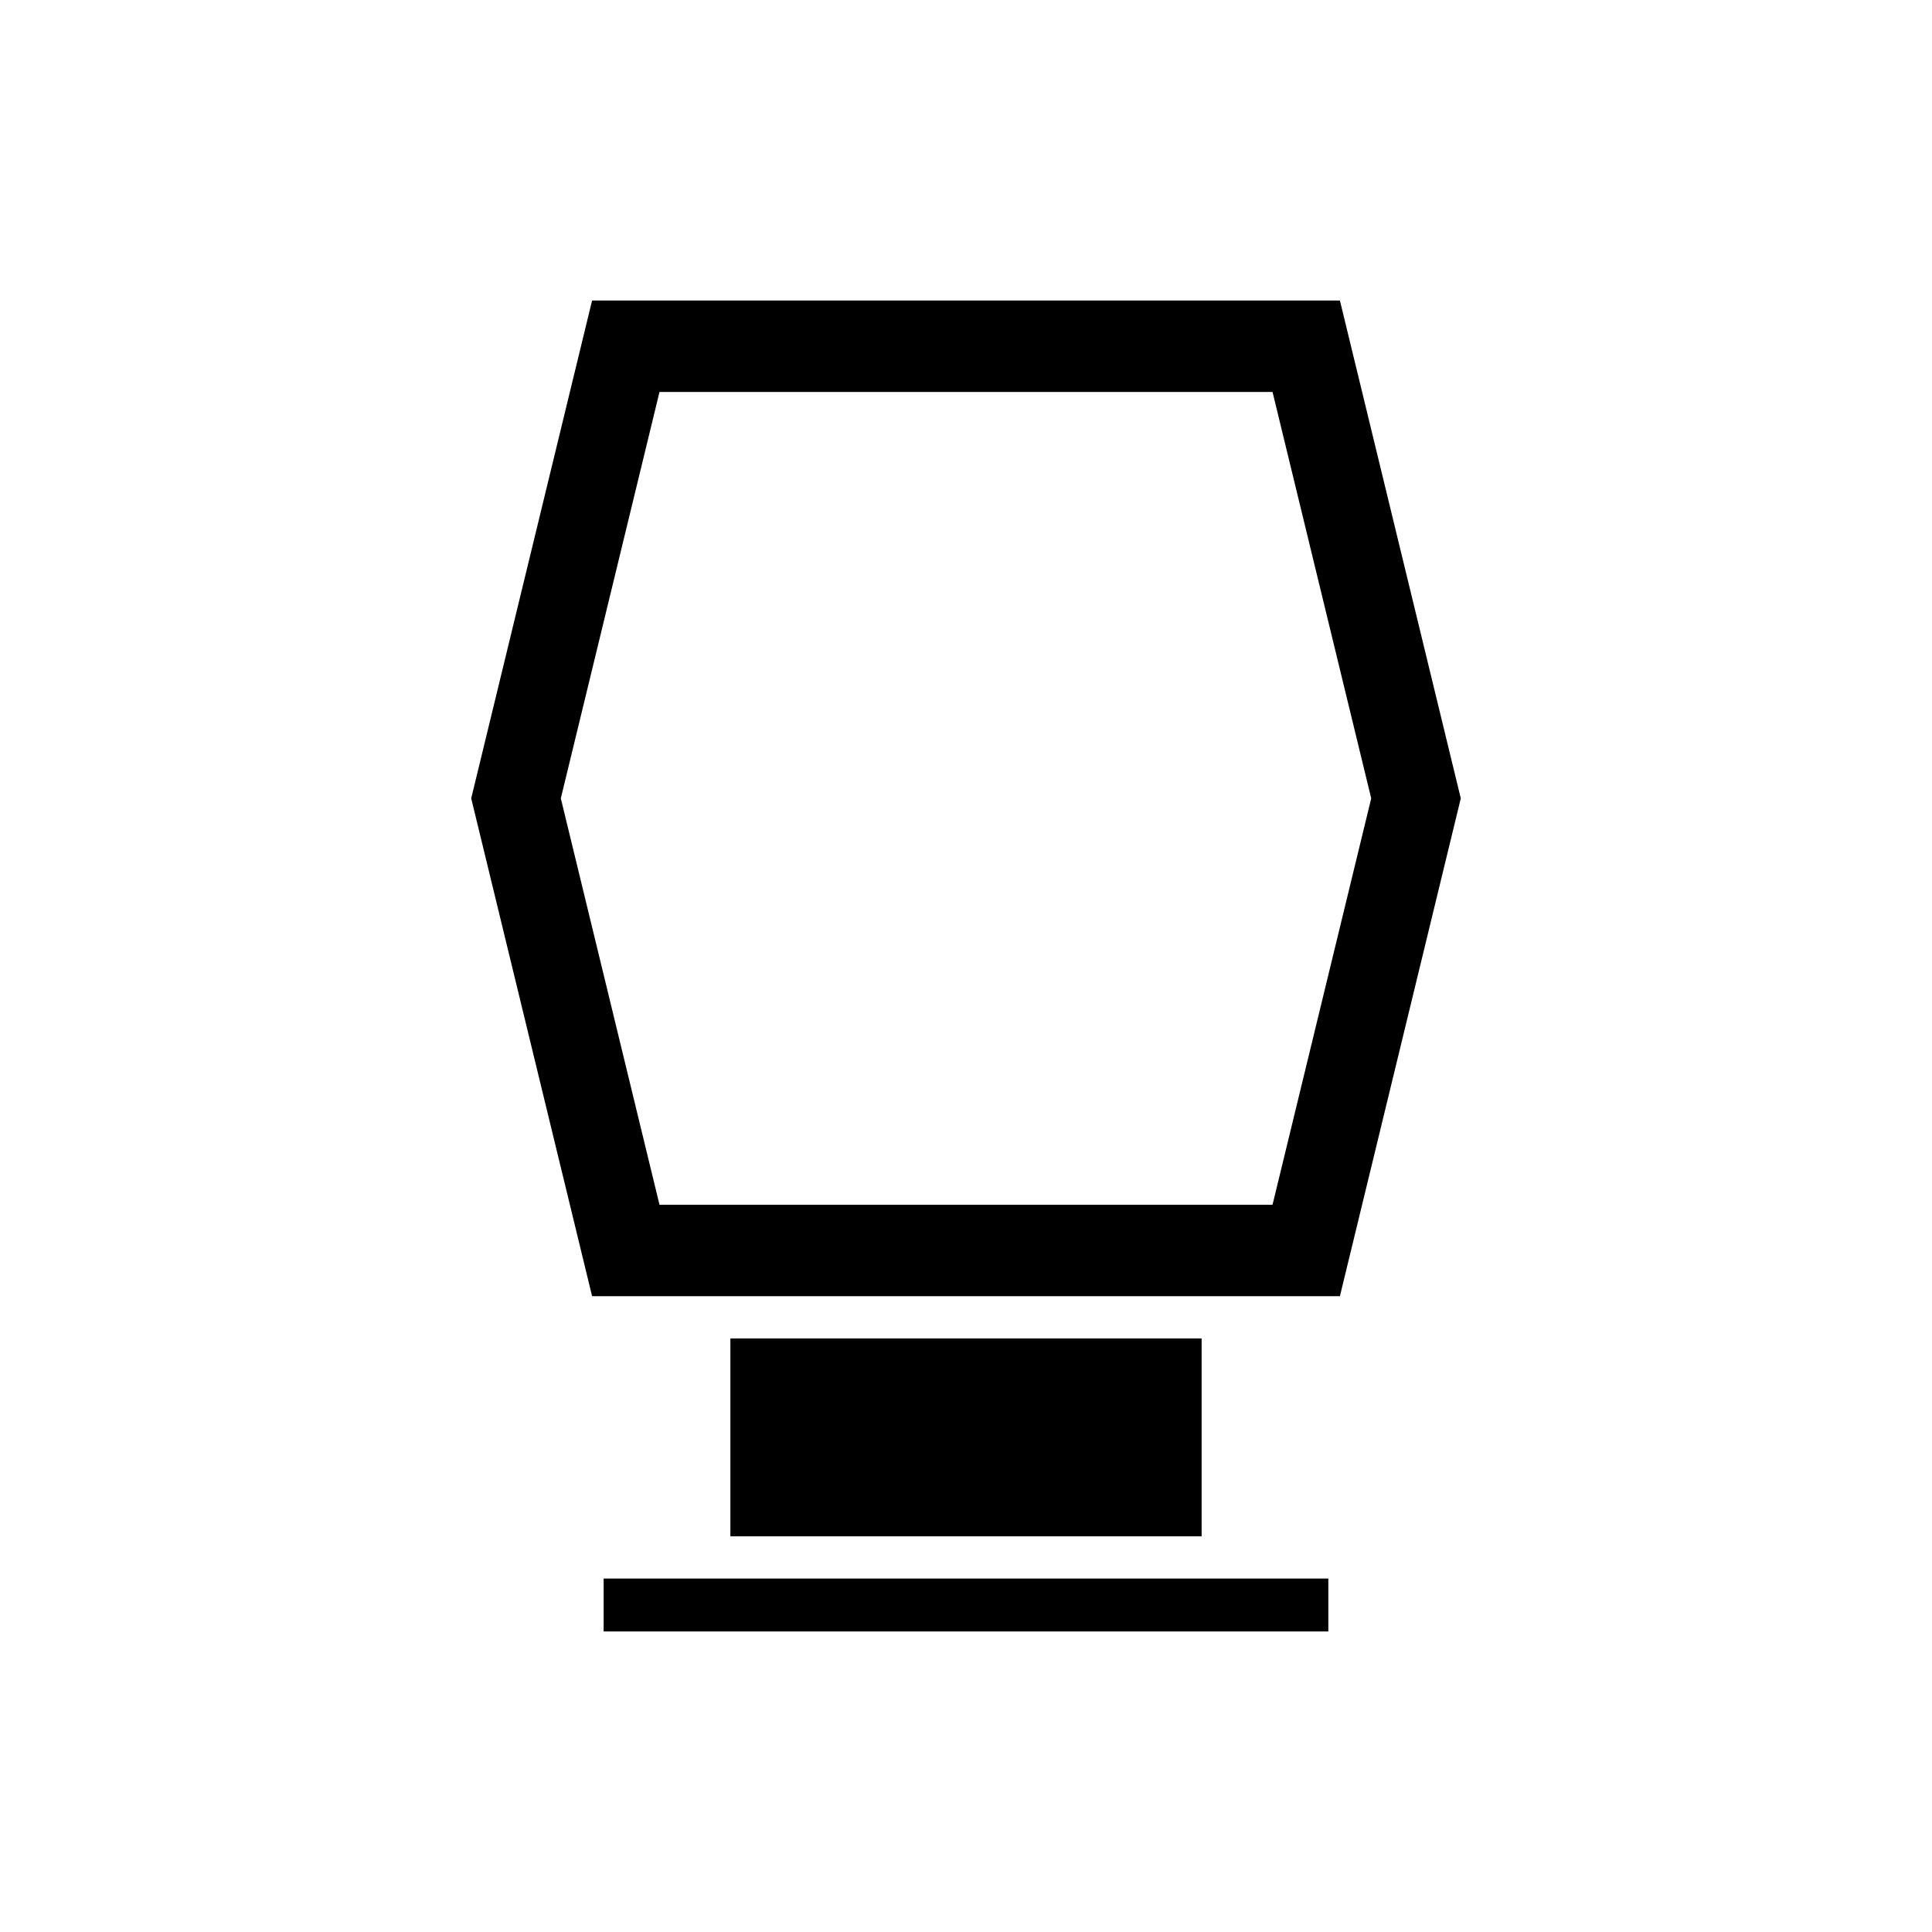
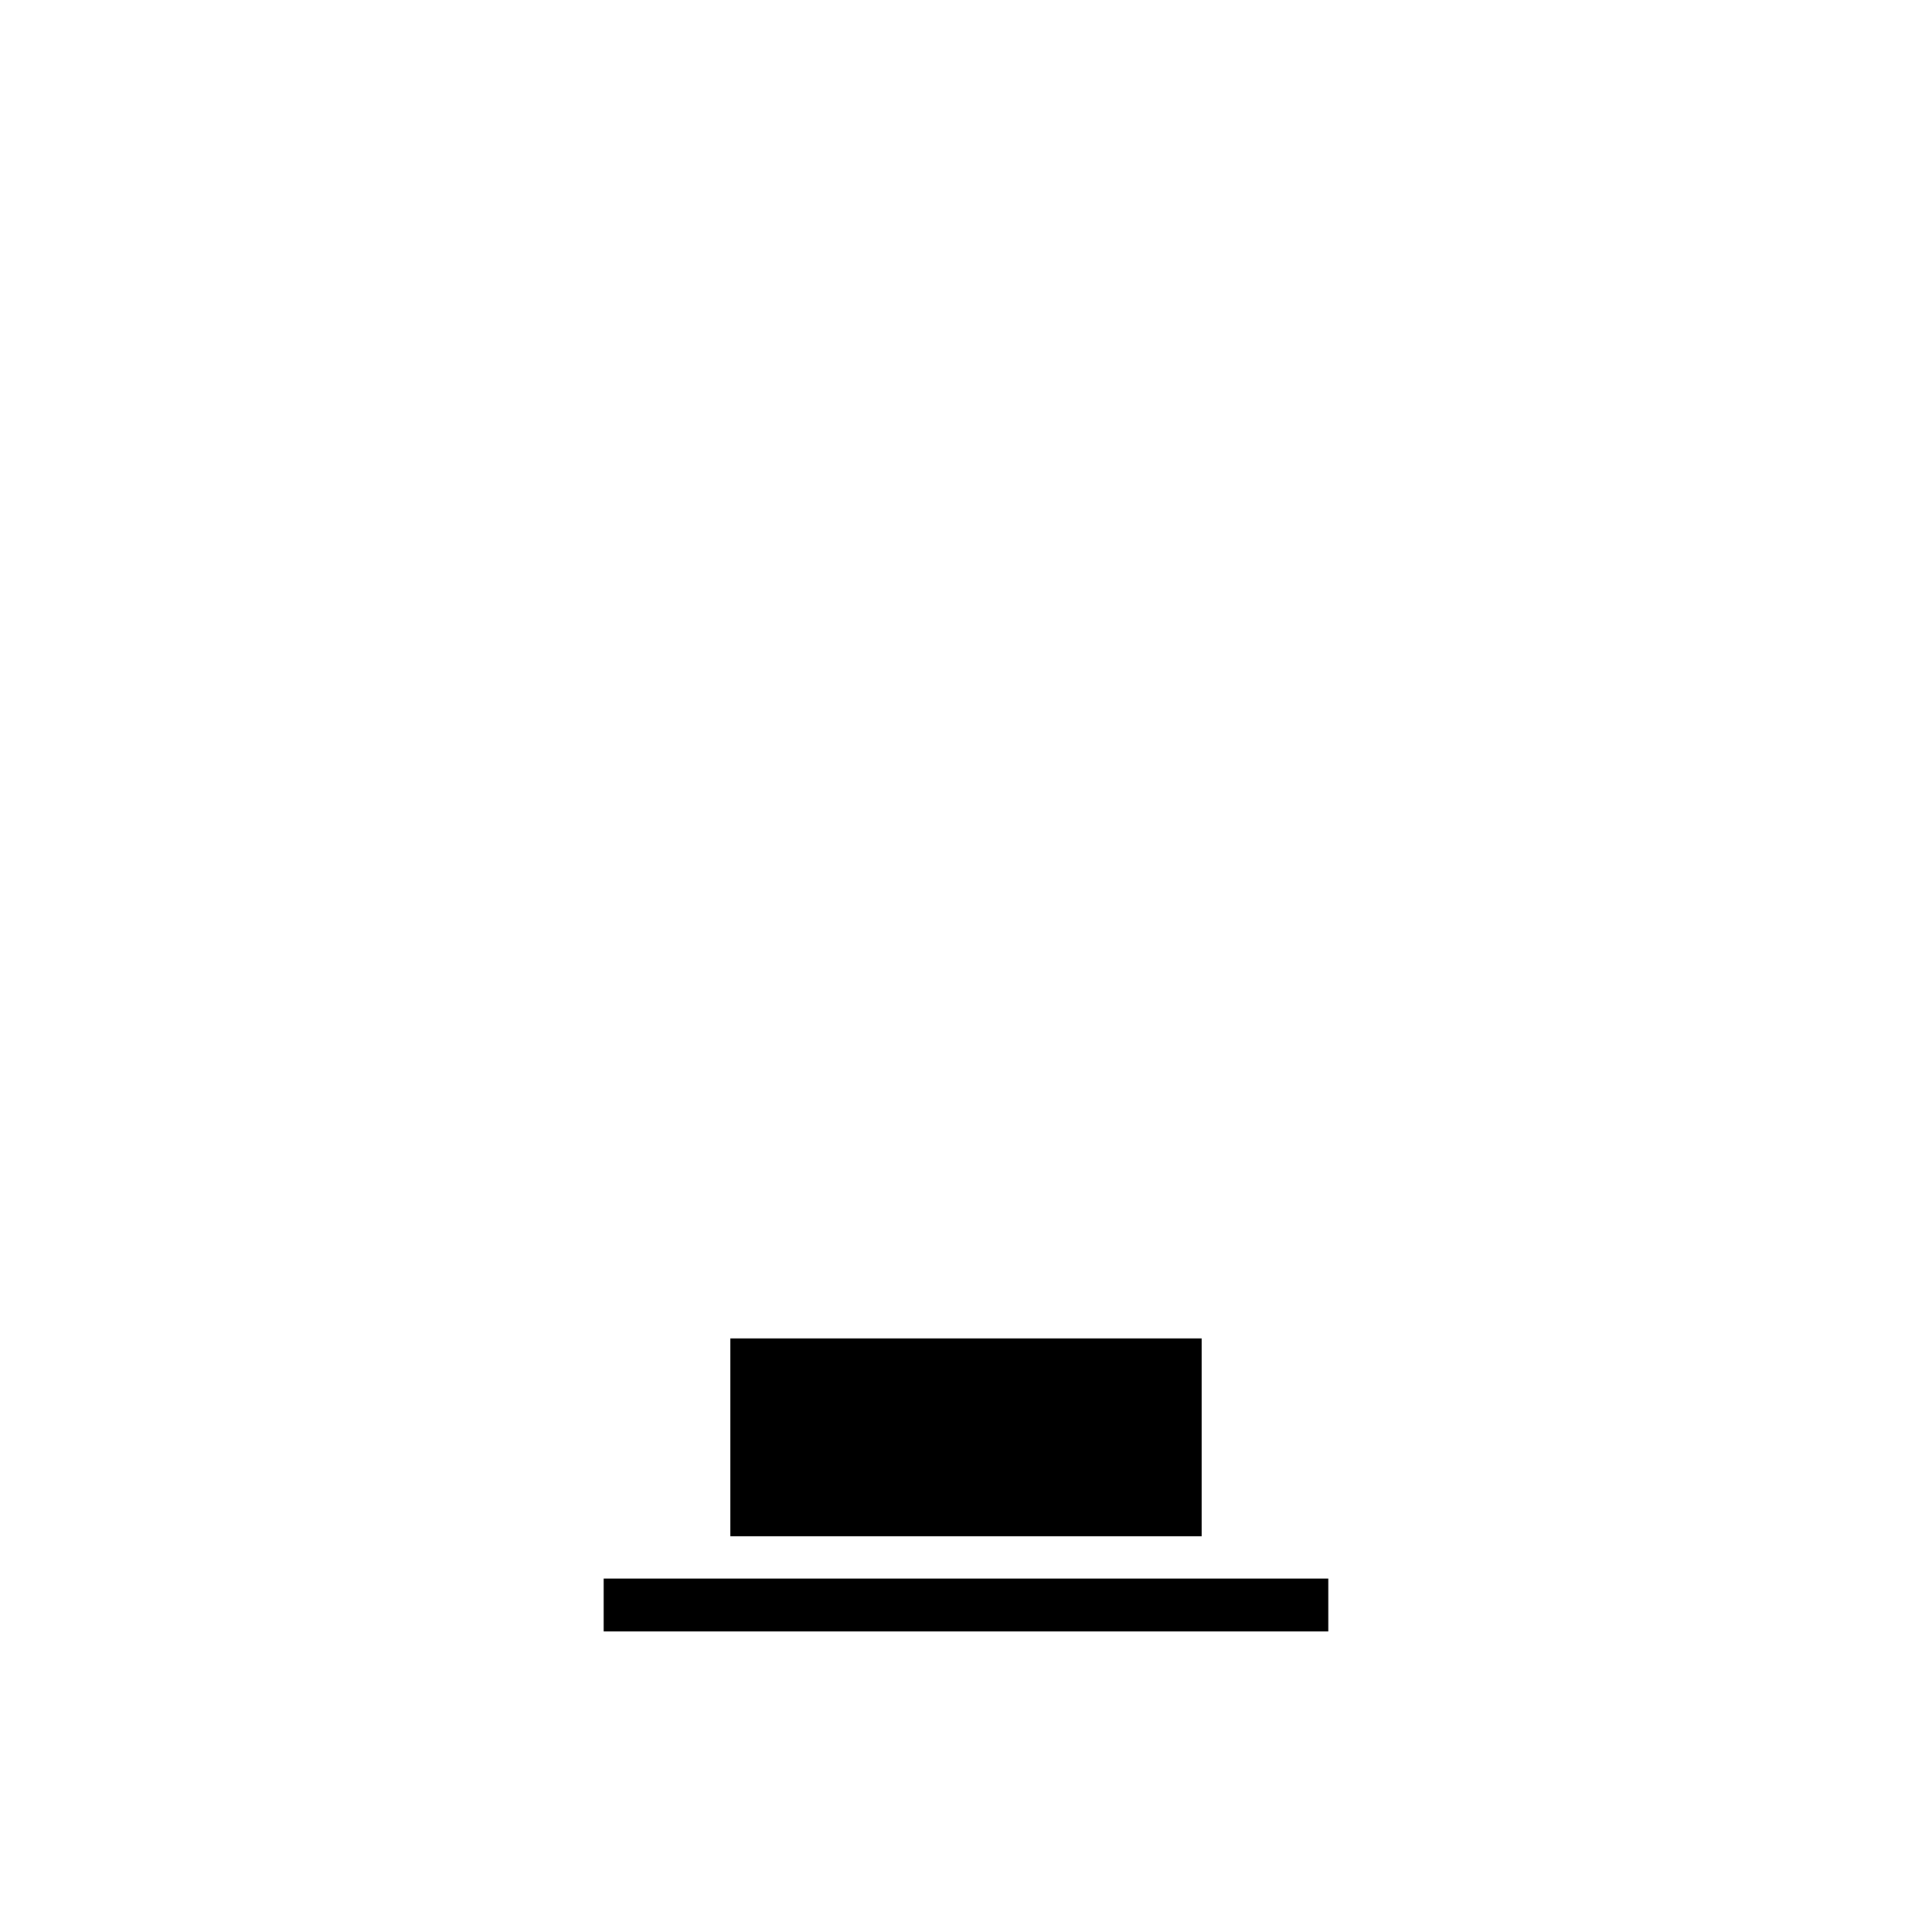
<svg xmlns="http://www.w3.org/2000/svg" fill="#000000" width="800px" height="800px" version="1.1" viewBox="144 144 512 512">
  <g>
    <path d="m303.97 562.33h192.05v14.023h-192.05z" />
    <path d="m337.56 498.7h124.88v52.438h-124.88z" />
-     <path d="m499.09 223.64h-198.18l-32.035 131.93 32.035 131.93h198.18l32.035-131.93zm-17.855 239.63h-162.46l-26.152-107.7 26.152-107.7h162.46l26.152 107.7z" />
  </g>
</svg>